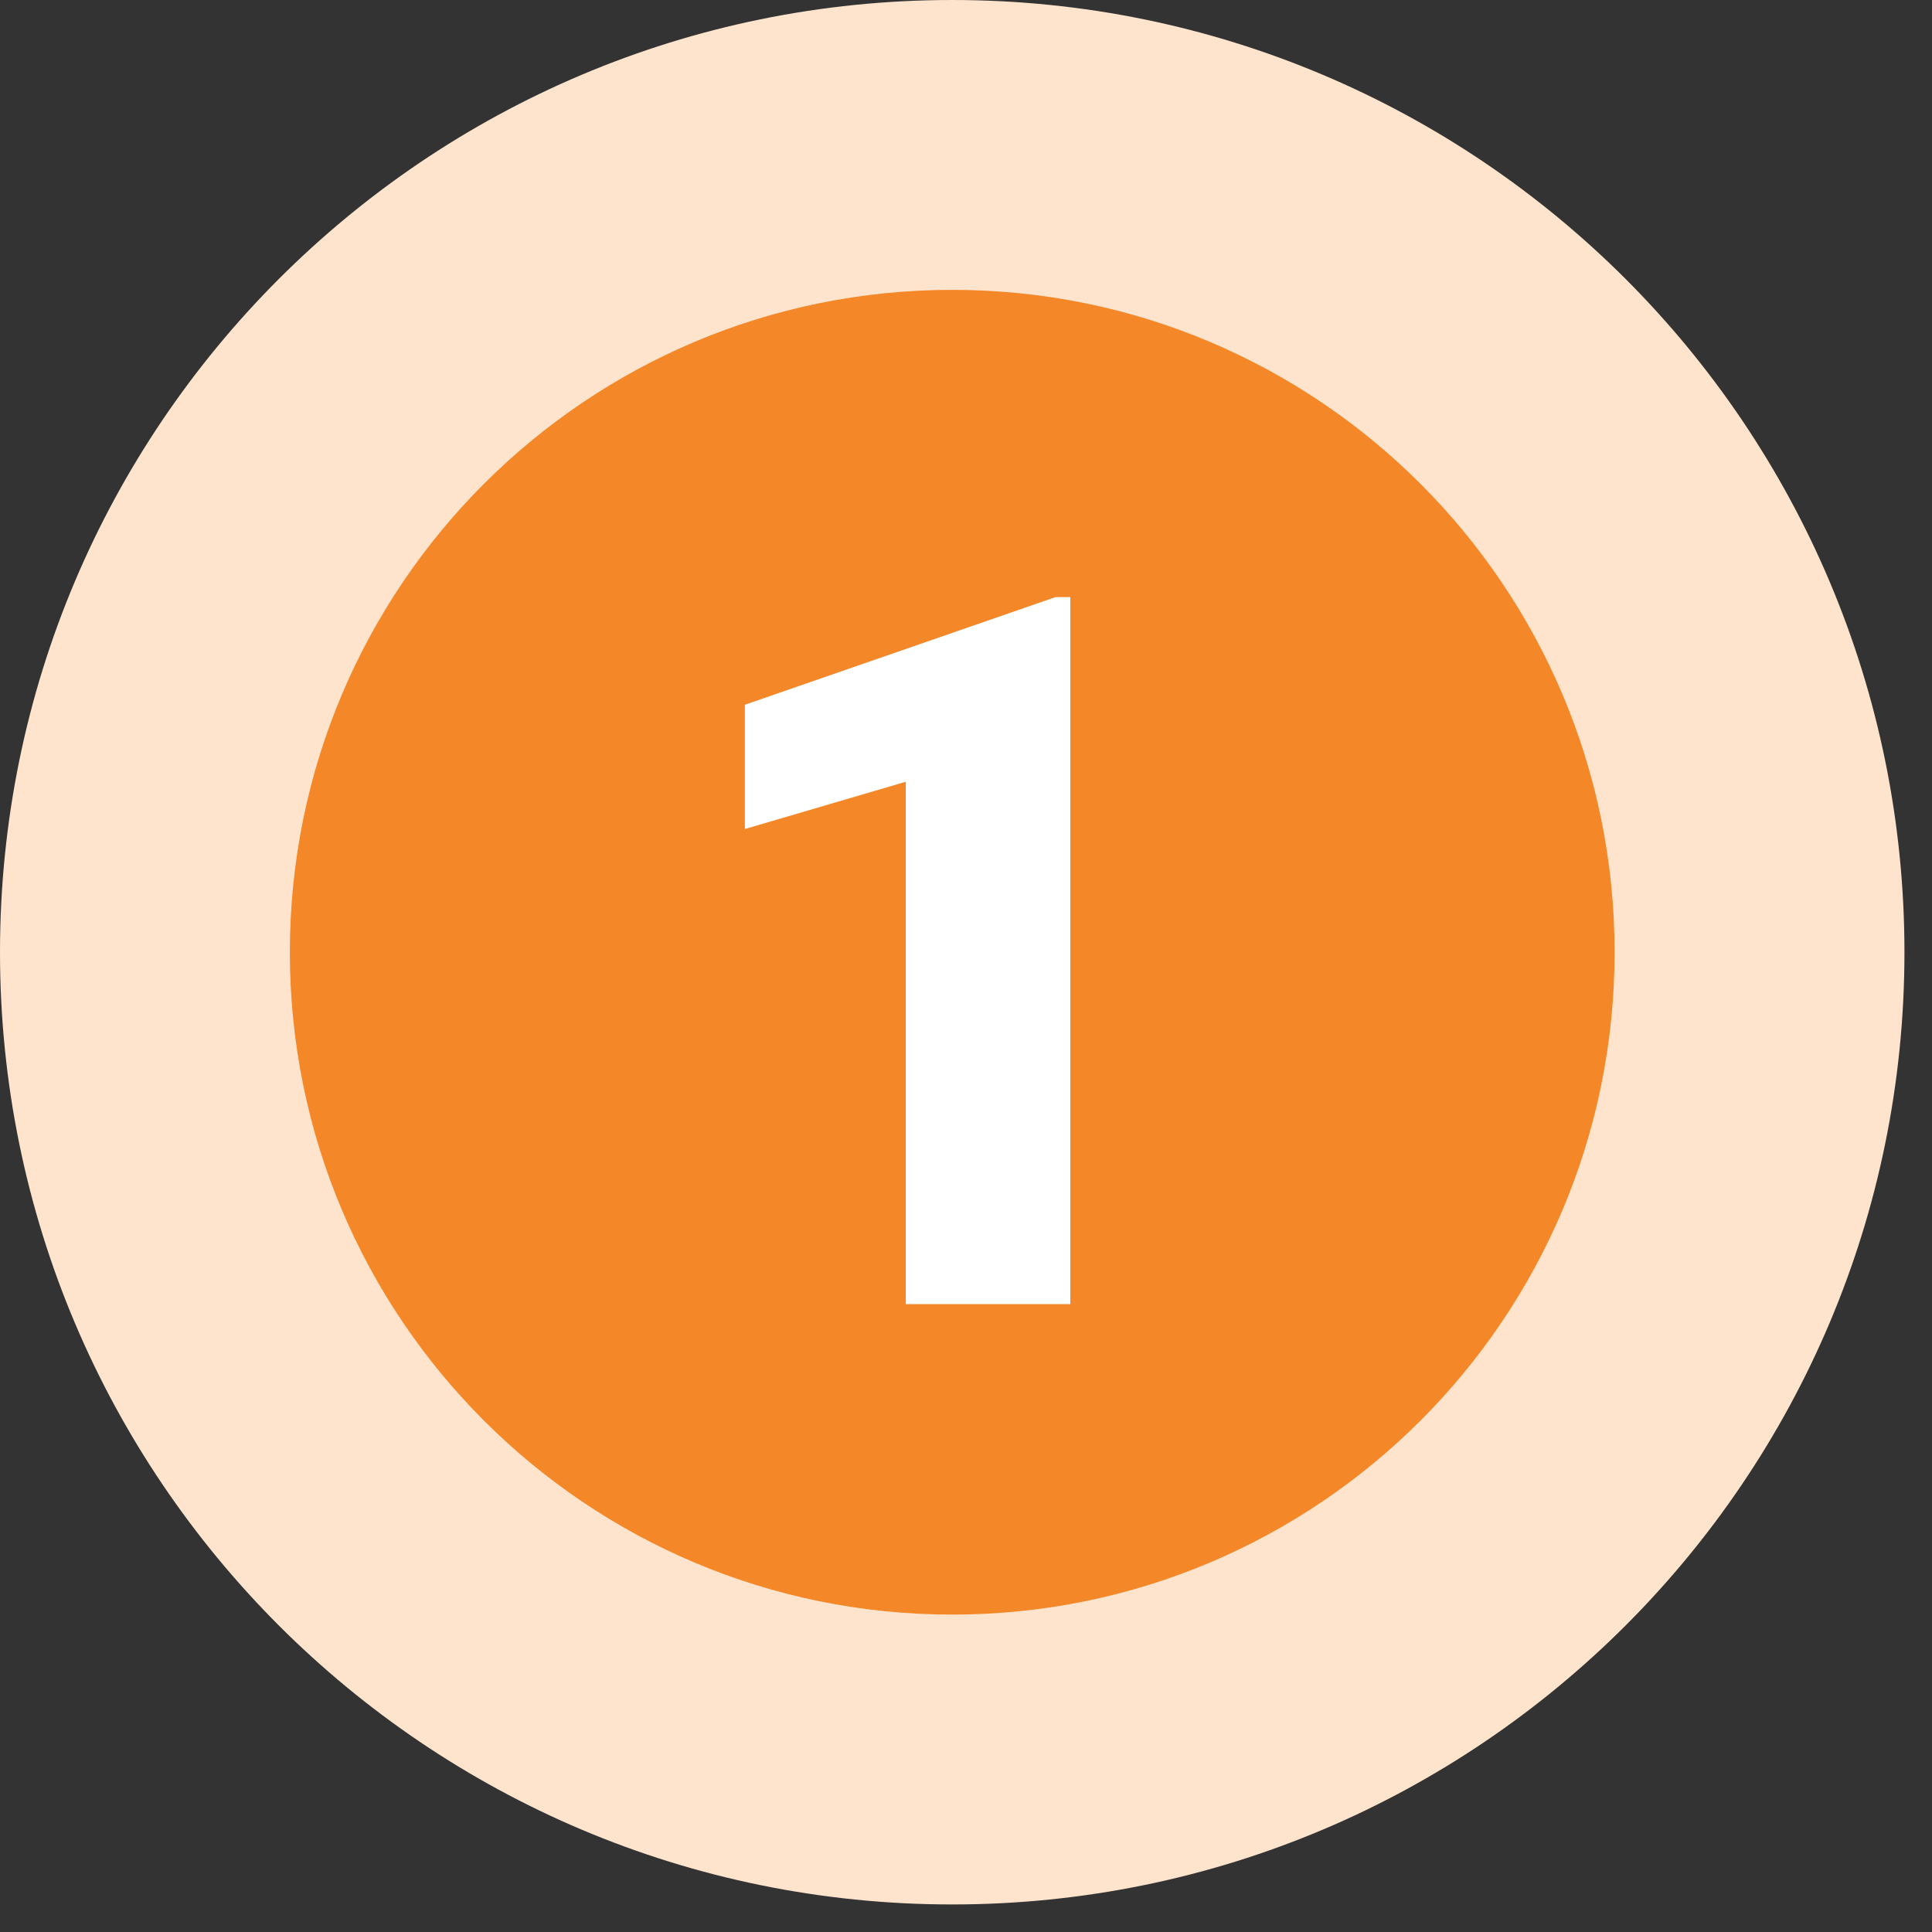
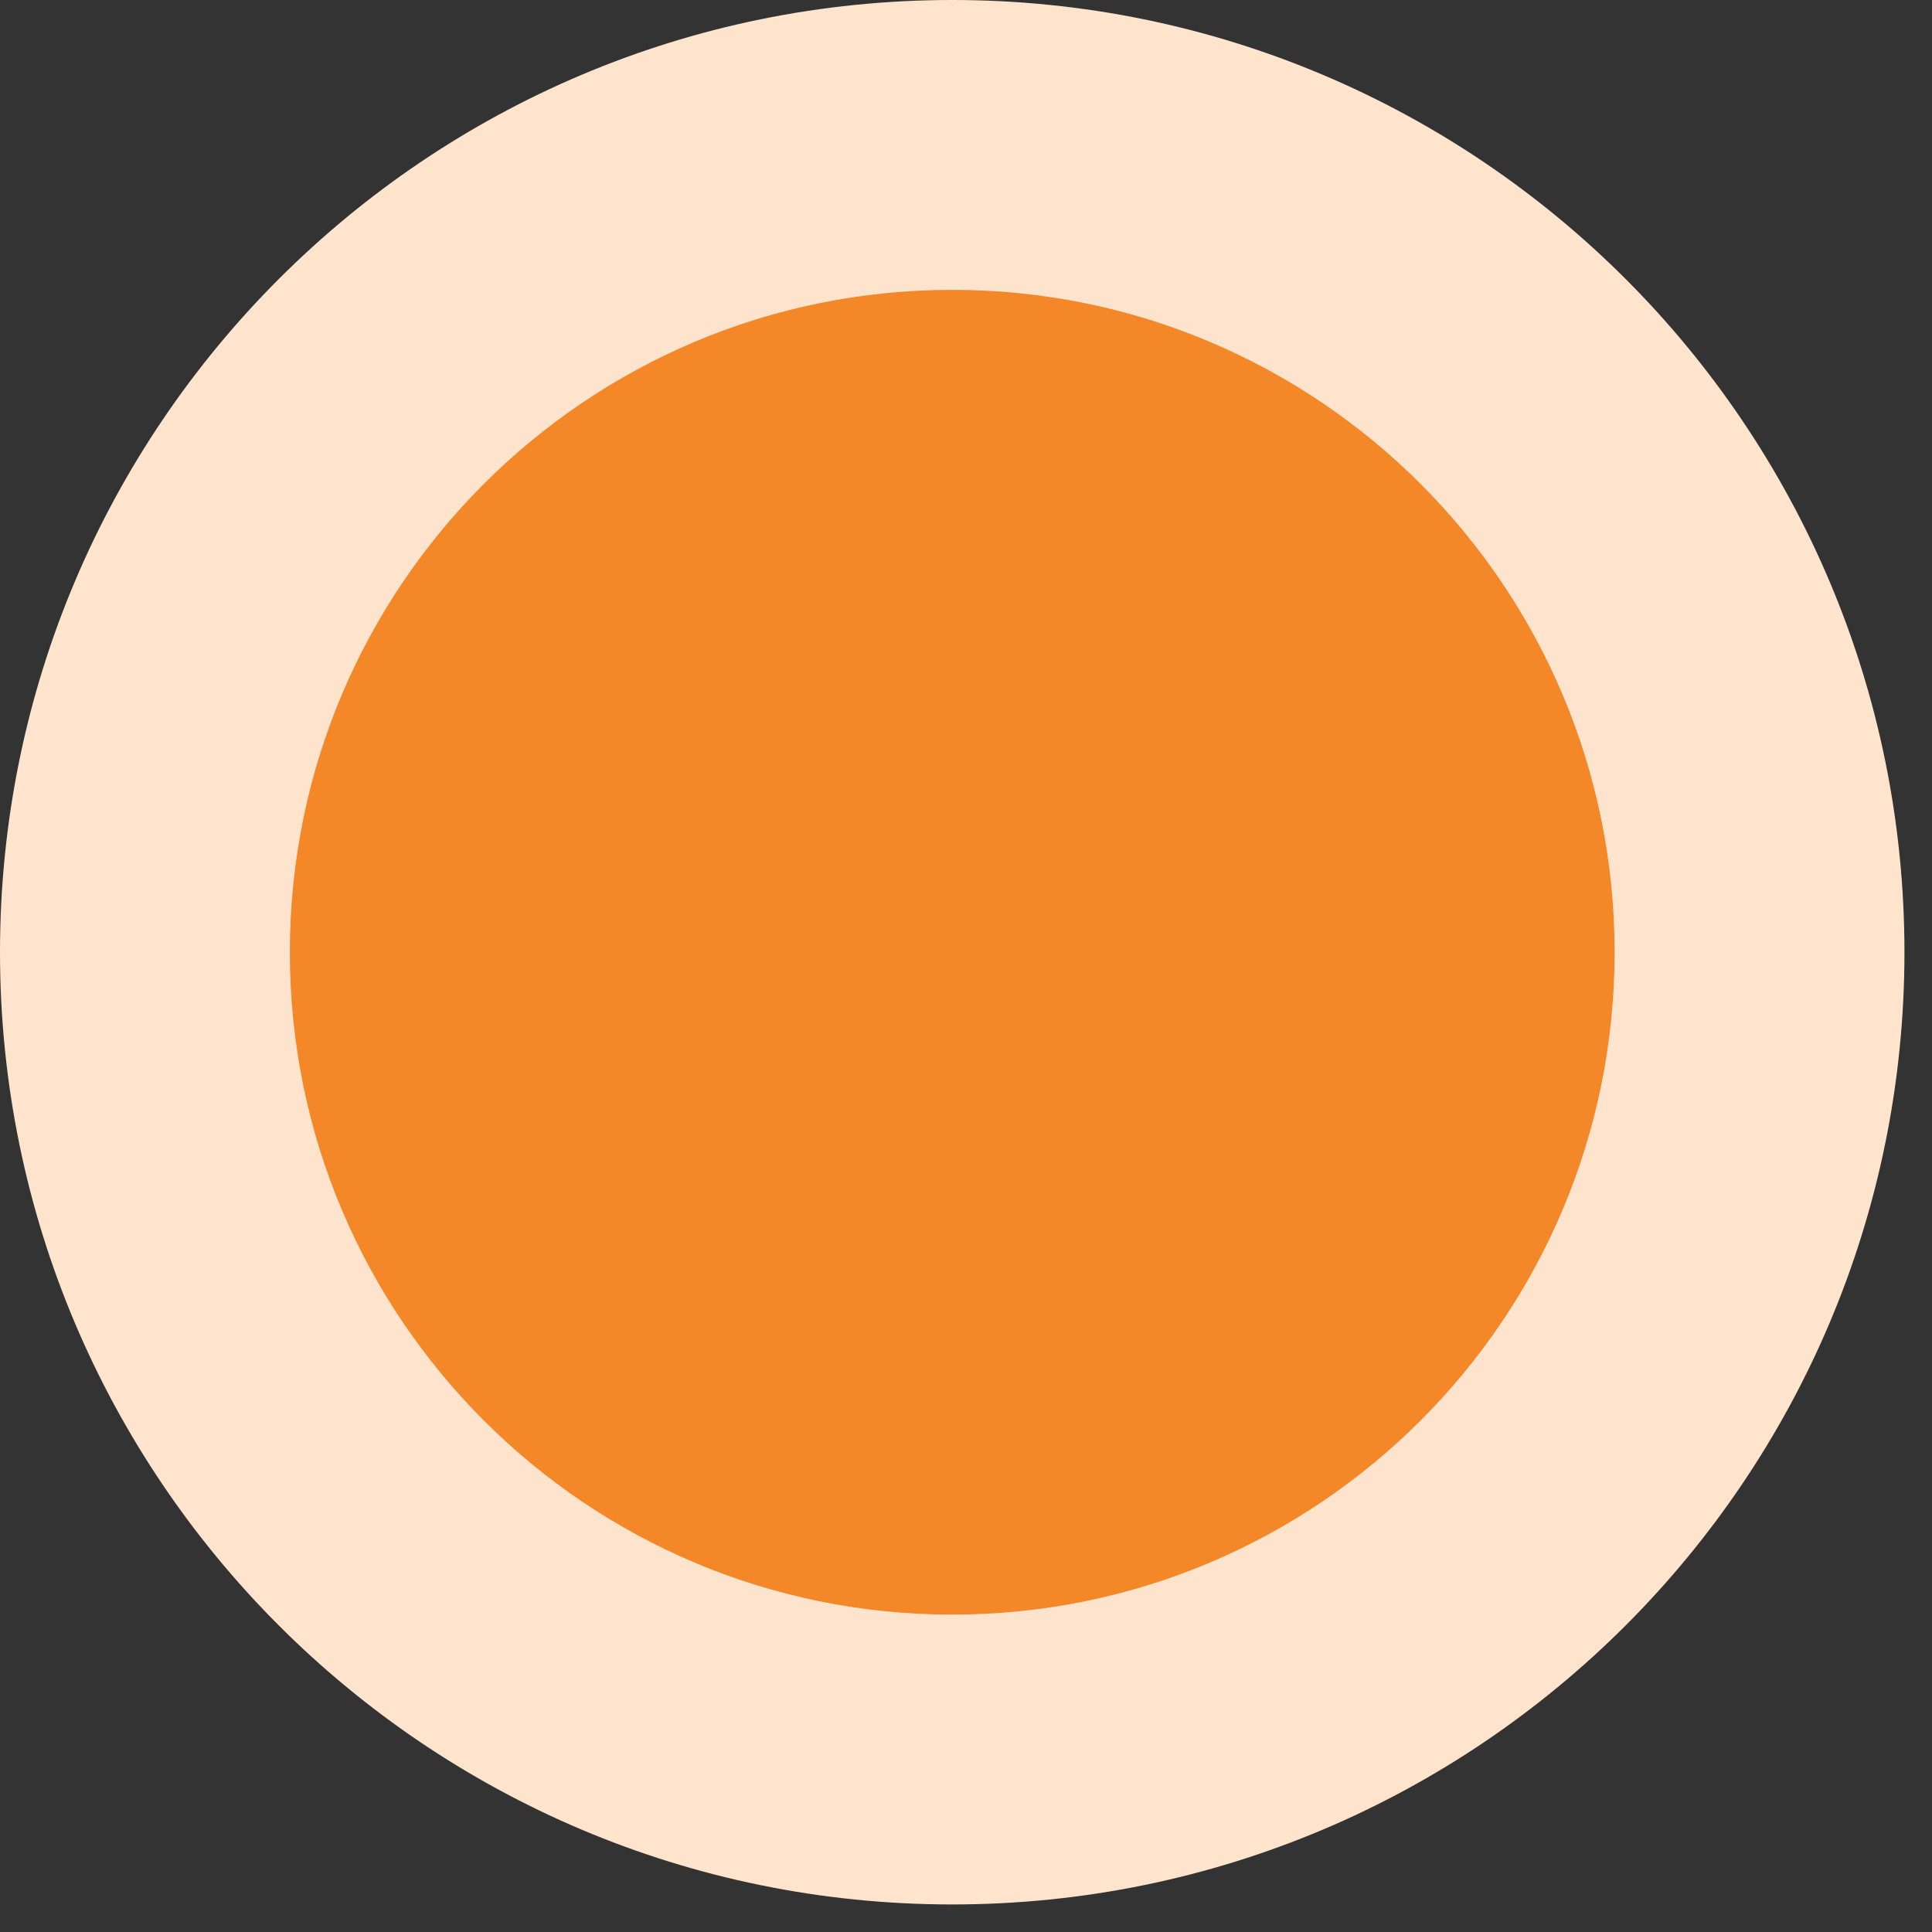
<svg xmlns="http://www.w3.org/2000/svg" width="46" zoomAndPan="magnify" viewBox="0 0 34.5 34.5" height="46" preserveAspectRatio="xMidYMid meet" version="1.2">
  <rect x="0" y="0" width="34.5" height="34.5" fill="#333333" stroke="none" />
  <defs>
    <clipPath id="6e48685d09">
      <path d="M 0 0 L 34.008 0 L 34.008 34.008 L 0 34.008 Z M 0 0 " />
    </clipPath>
    <clipPath id="8a5f696d4e">
      <path d="M 17.004 0 C 7.613 0 0 7.613 0 17.004 C 0 26.395 7.613 34.008 17.004 34.008 C 26.395 34.008 34.008 26.395 34.008 17.004 C 34.008 7.613 26.395 0 17.004 0 Z M 17.004 0 " />
    </clipPath>
    <clipPath id="a7de628c8f">
      <path d="M 5.176 5.176 L 28.832 5.176 L 28.832 28.832 L 5.176 28.832 Z M 5.176 5.176 " />
    </clipPath>
    <clipPath id="074cea338f">
      <path d="M 17.004 5.176 C 10.473 5.176 5.176 10.473 5.176 17.004 C 5.176 23.535 10.473 28.832 17.004 28.832 C 23.535 28.832 28.832 23.535 28.832 17.004 C 28.832 10.473 23.535 5.176 17.004 5.176 Z M 17.004 5.176 " />
    </clipPath>
  </defs>
  <g id="1c8bd5c713">
    <g clip-rule="nonzero" clip-path="url(#6e48685d09)">
      <g clip-rule="nonzero" clip-path="url(#8a5f696d4e)">
        <path style=" stroke:none;fill-rule:nonzero;fill:#ffe4cd;fill-opacity:1;" d="M 0 0 L 34.008 0 L 34.008 34.008 L 0 34.008 Z M 0 0 " />
      </g>
    </g>
    <g clip-rule="nonzero" clip-path="url(#a7de628c8f)">
      <g clip-rule="nonzero" clip-path="url(#074cea338f)">
        <path style=" stroke:none;fill-rule:nonzero;fill:#f48728;fill-opacity:1;" d="M 5.176 5.176 L 28.832 5.176 L 28.832 28.832 L 5.176 28.832 Z M 5.176 5.176 " />
      </g>
    </g>
    <g style="fill:#ffffff;fill-opacity:1;">
      <g transform="translate(11.863, 23.288)">
-         <path style="stroke:none" d="M 7.25 0 L 4.312 0 L 4.312 -9.328 L 1.438 -8.484 L 1.438 -10.703 L 6.984 -12.625 L 7.25 -12.625 Z M 7.25 0 " />
-       </g>
+         </g>
    </g>
  </g>
</svg>